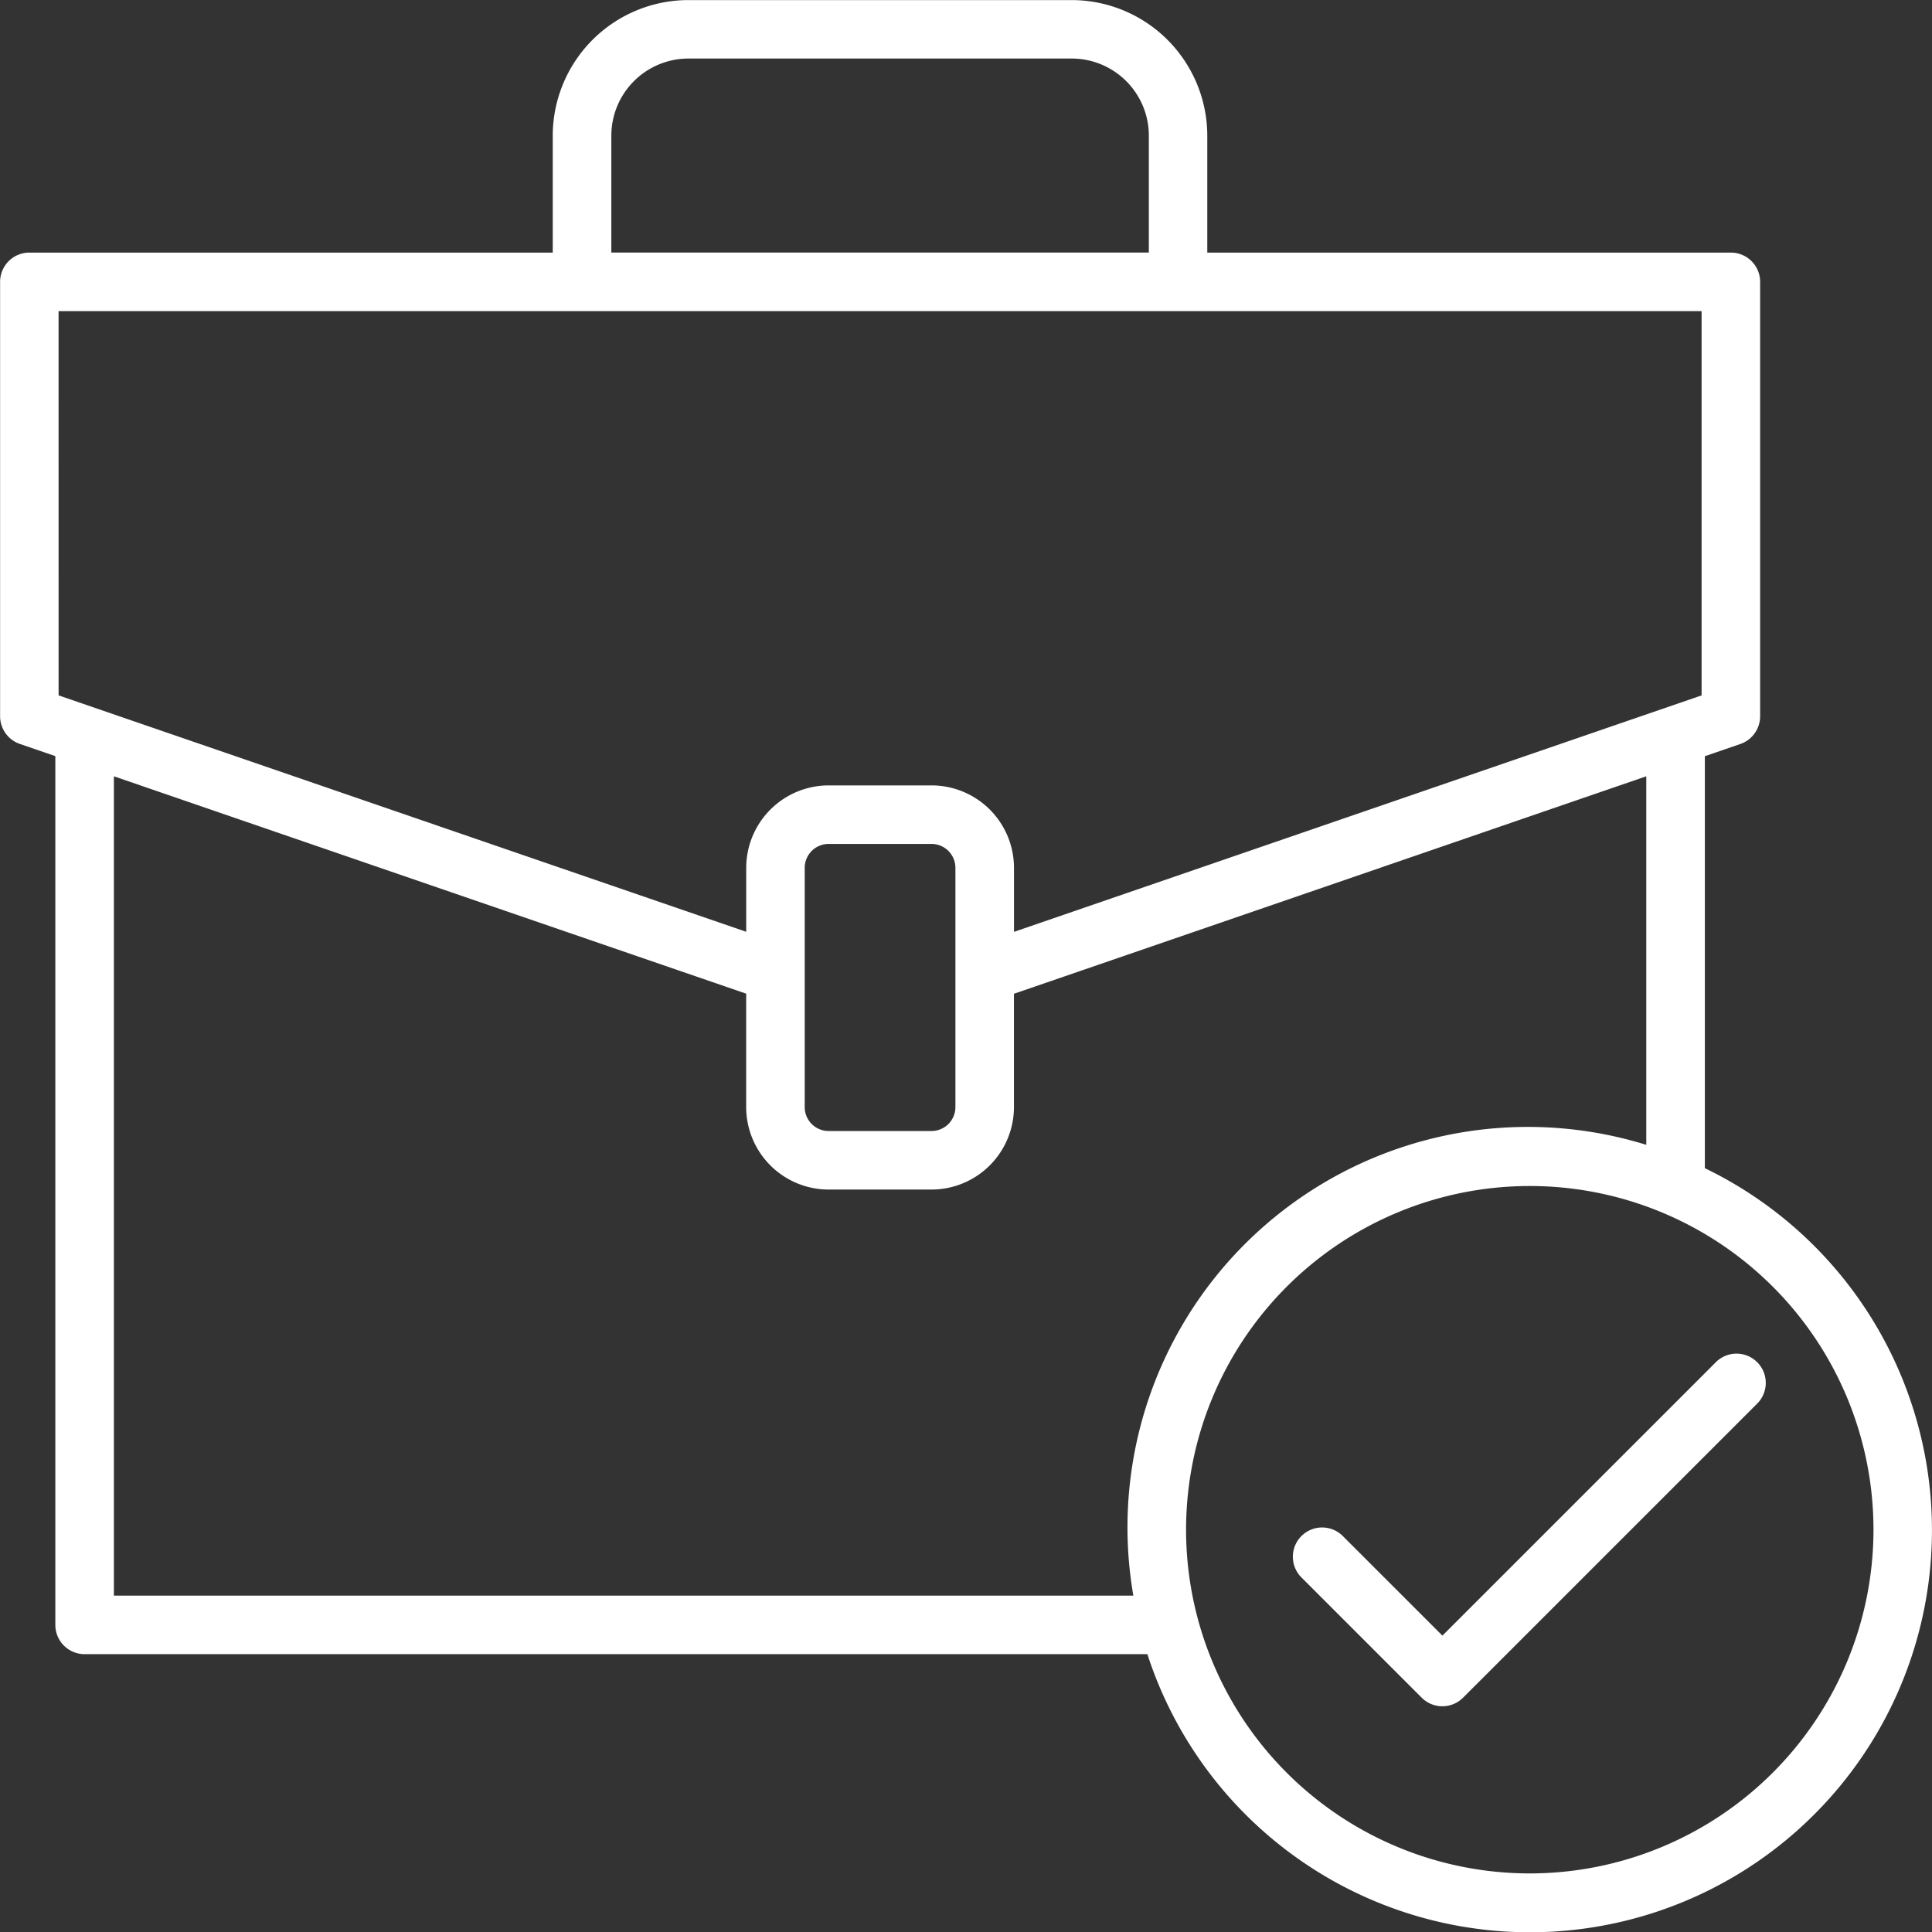
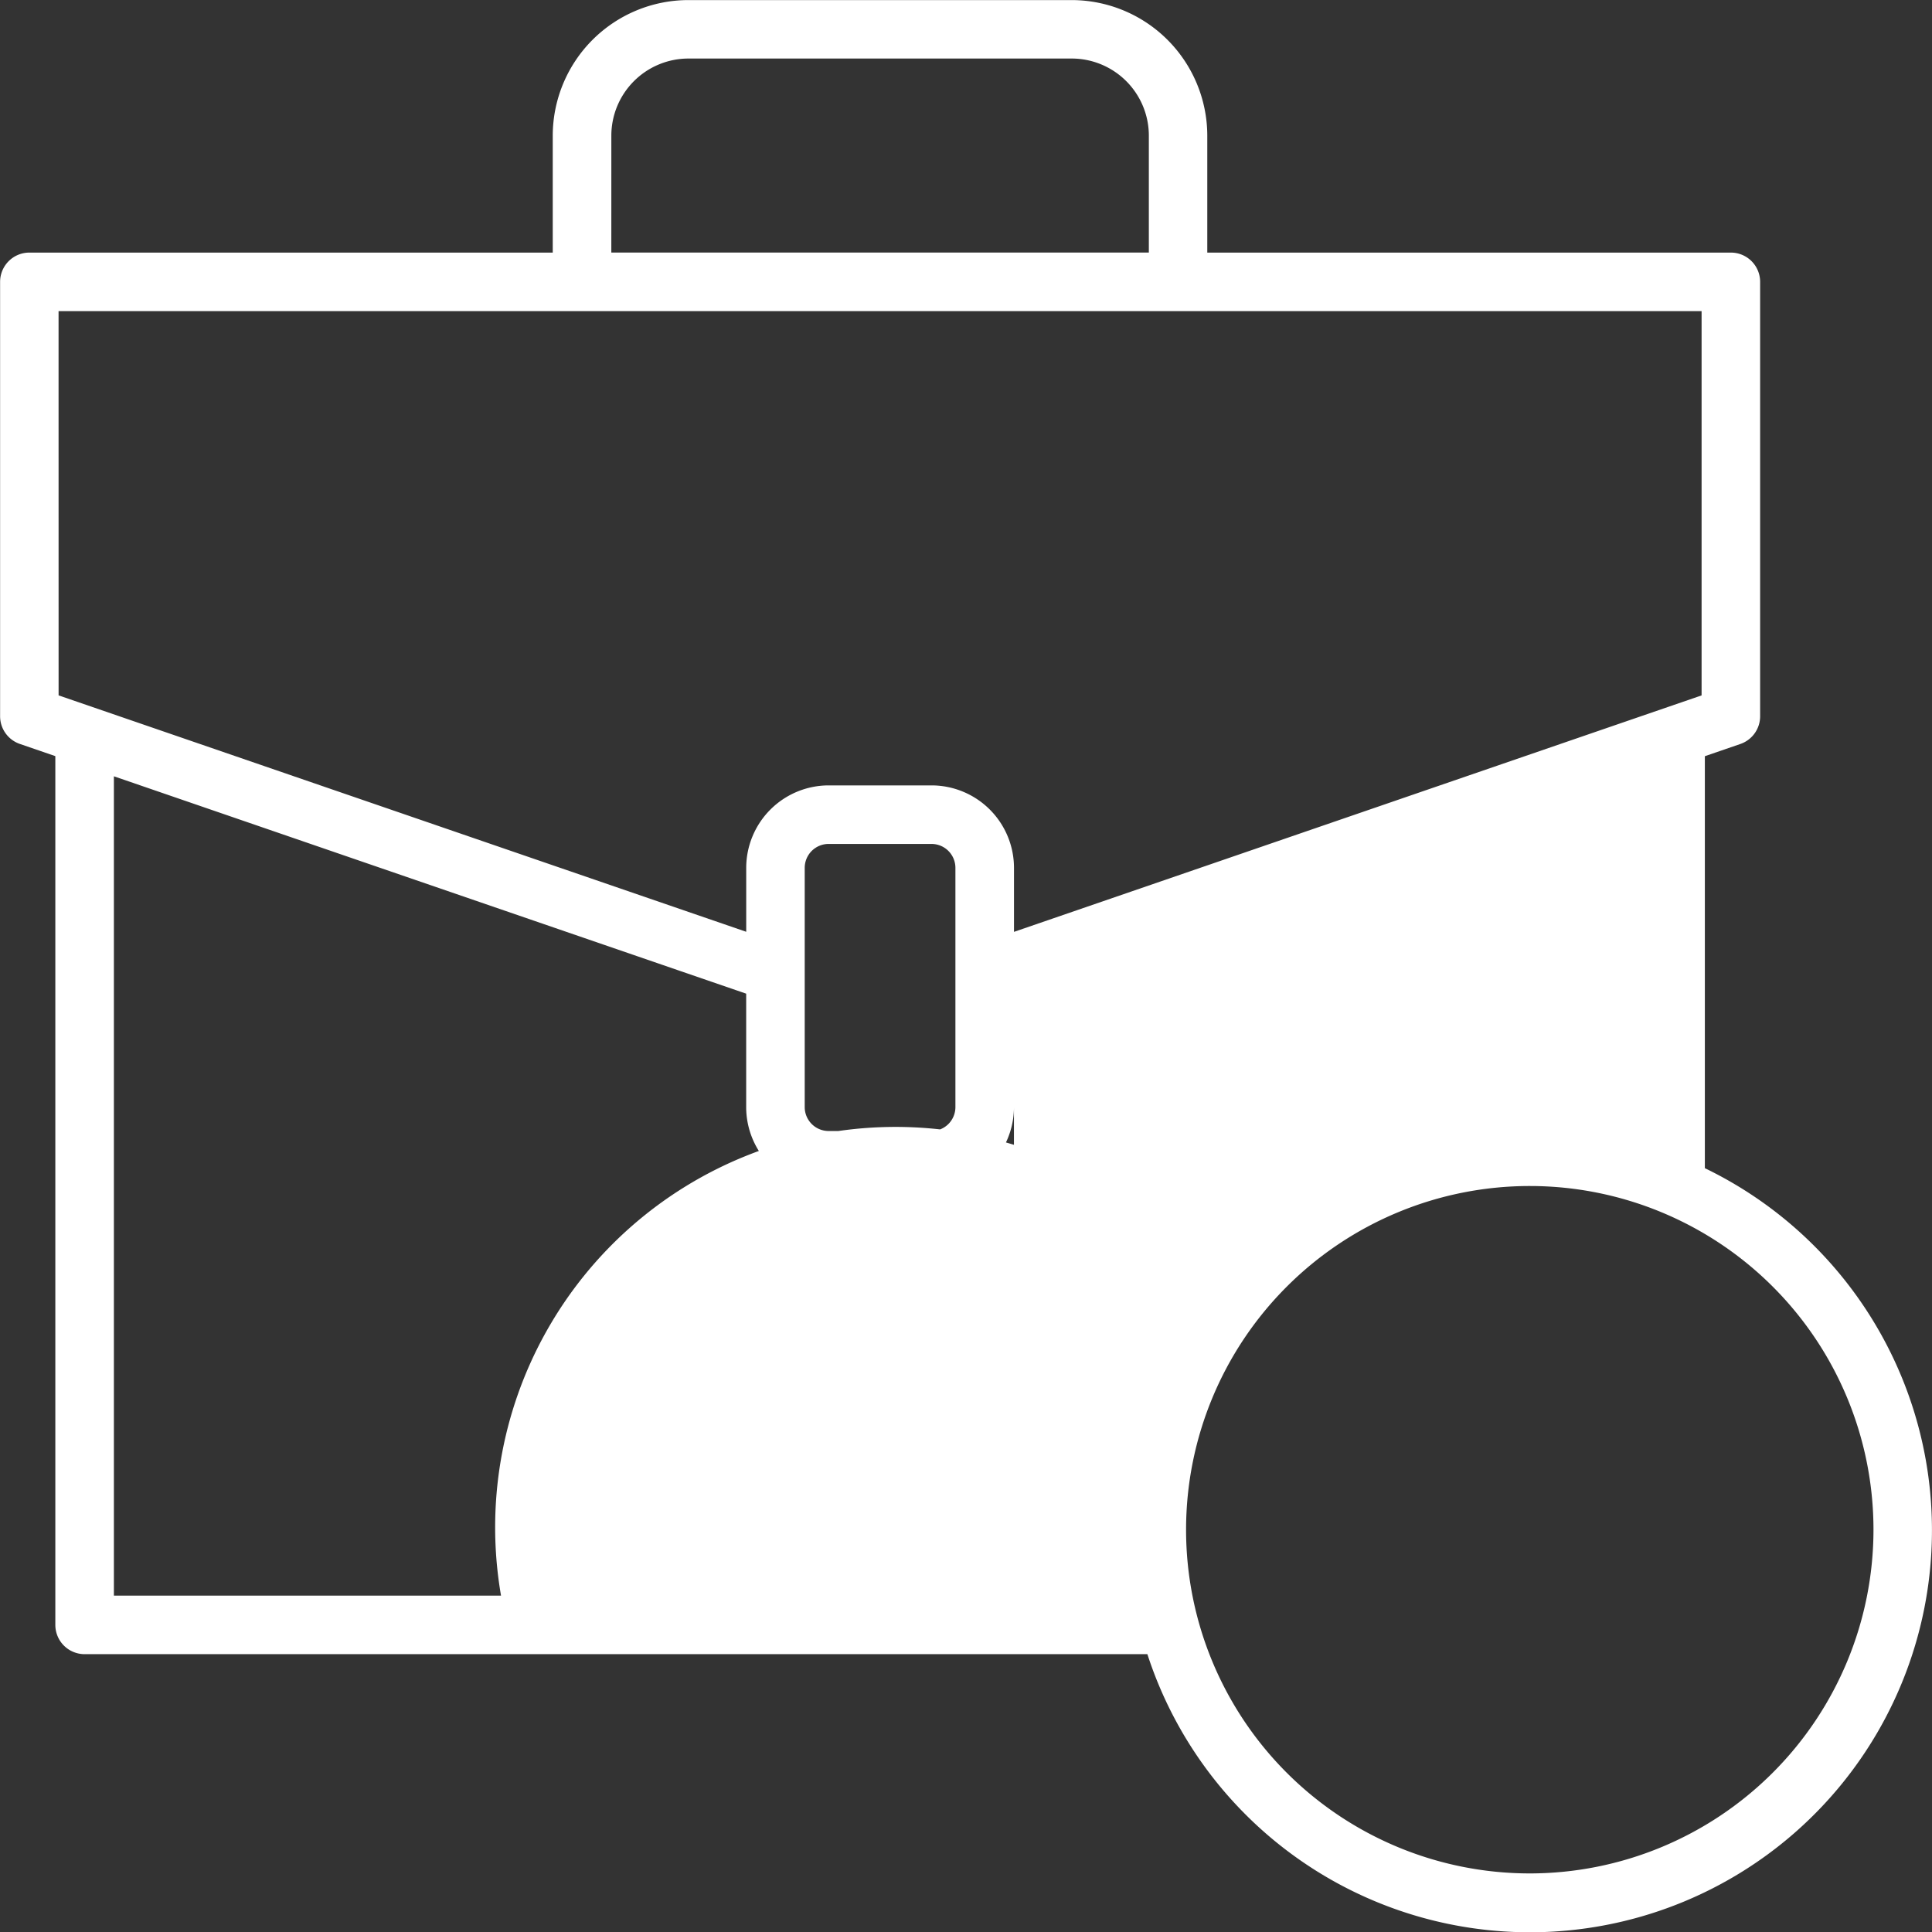
<svg xmlns="http://www.w3.org/2000/svg" width="100" height="100" viewBox="0 0 100 100">
  <rect x="0" y="0" width="100" height="100" fill="#333333" stroke="none" />
  <g id="noun-portfolio-2568429" transform="translate(-85.995 -15.996)">
-     <path id="Path_119505" data-name="Path 119505" d="M174.238,76.463V55.137l1.839-.633a1.517,1.517,0,0,0,1.022-1.433V30.585a1.515,1.515,0,0,0-1.515-1.515h-27.1V23.017A7.028,7.028,0,0,0,141.469,16H121.624a7.028,7.028,0,0,0-7.019,7.02V29.07H87.51A1.515,1.515,0,0,0,86,30.585V53.072A1.516,1.516,0,0,0,87.018,54.5l1.841.633V100.1a1.515,1.515,0,0,0,1.515,1.515h55.009a20.812,20.812,0,1,0,28.854-25.155Zm-56.6-53.447a3.993,3.993,0,0,1,3.989-3.99H141.47a3.993,3.993,0,0,1,3.989,3.99v6.053H117.637ZM89.026,32.1h85.043V51.99L138.479,64.229V60.915a4.272,4.272,0,0,0-4.267-4.267h-5.326a4.272,4.272,0,0,0-4.267,4.267v3.31L89.028,51.989Zm38.621,34.172c0-.013,0-.026,0-.038V60.915a1.238,1.238,0,0,1,1.237-1.237h5.326a1.238,1.238,0,0,1,1.237,1.237V73.3a1.238,1.238,0,0,1-1.237,1.237h-5.326a1.238,1.238,0,0,1-1.237-1.237ZM91.89,98.586V56.177l32.727,11.251V73.3a4.272,4.272,0,0,0,4.267,4.267h5.326a4.272,4.272,0,0,0,4.267-4.267V67.433l32.729-11.256V75.252a20.724,20.724,0,0,0-26.549,23.333Zm73.276,14.378a17.79,17.79,0,1,1,17.8-17.782A17.8,17.8,0,0,1,165.166,112.964Z" transform="translate(0 0)" fill="#fff" />
-     <path id="Path_119506" data-name="Path 119506" d="M461.339,386.26l-14.175,14.175-5.131-5.131a1.515,1.515,0,1,0-2.142,2.142l6.2,6.2a1.514,1.514,0,0,0,2.142,0L463.481,388.4a1.515,1.515,0,0,0-2.142-2.142Z" transform="translate(-286.51 -299.778)" fill="#fff" />
+     <path id="Path_119505" data-name="Path 119505" d="M174.238,76.463V55.137l1.839-.633a1.517,1.517,0,0,0,1.022-1.433V30.585a1.515,1.515,0,0,0-1.515-1.515h-27.1V23.017A7.028,7.028,0,0,0,141.469,16H121.624a7.028,7.028,0,0,0-7.019,7.02V29.07H87.51A1.515,1.515,0,0,0,86,30.585V53.072A1.516,1.516,0,0,0,87.018,54.5l1.841.633V100.1a1.515,1.515,0,0,0,1.515,1.515h55.009a20.812,20.812,0,1,0,28.854-25.155Zm-56.6-53.447a3.993,3.993,0,0,1,3.989-3.99H141.47a3.993,3.993,0,0,1,3.989,3.99v6.053H117.637ZM89.026,32.1h85.043V51.99L138.479,64.229V60.915a4.272,4.272,0,0,0-4.267-4.267h-5.326a4.272,4.272,0,0,0-4.267,4.267v3.31L89.028,51.989Zm38.621,34.172c0-.013,0-.026,0-.038V60.915a1.238,1.238,0,0,1,1.237-1.237h5.326a1.238,1.238,0,0,1,1.237,1.237V73.3a1.238,1.238,0,0,1-1.237,1.237h-5.326a1.238,1.238,0,0,1-1.237-1.237ZM91.89,98.586V56.177l32.727,11.251V73.3a4.272,4.272,0,0,0,4.267,4.267h5.326a4.272,4.272,0,0,0,4.267-4.267V67.433V75.252a20.724,20.724,0,0,0-26.549,23.333Zm73.276,14.378a17.79,17.79,0,1,1,17.8-17.782A17.8,17.8,0,0,1,165.166,112.964Z" transform="translate(0 0)" fill="#fff" />
  </g>
</svg>